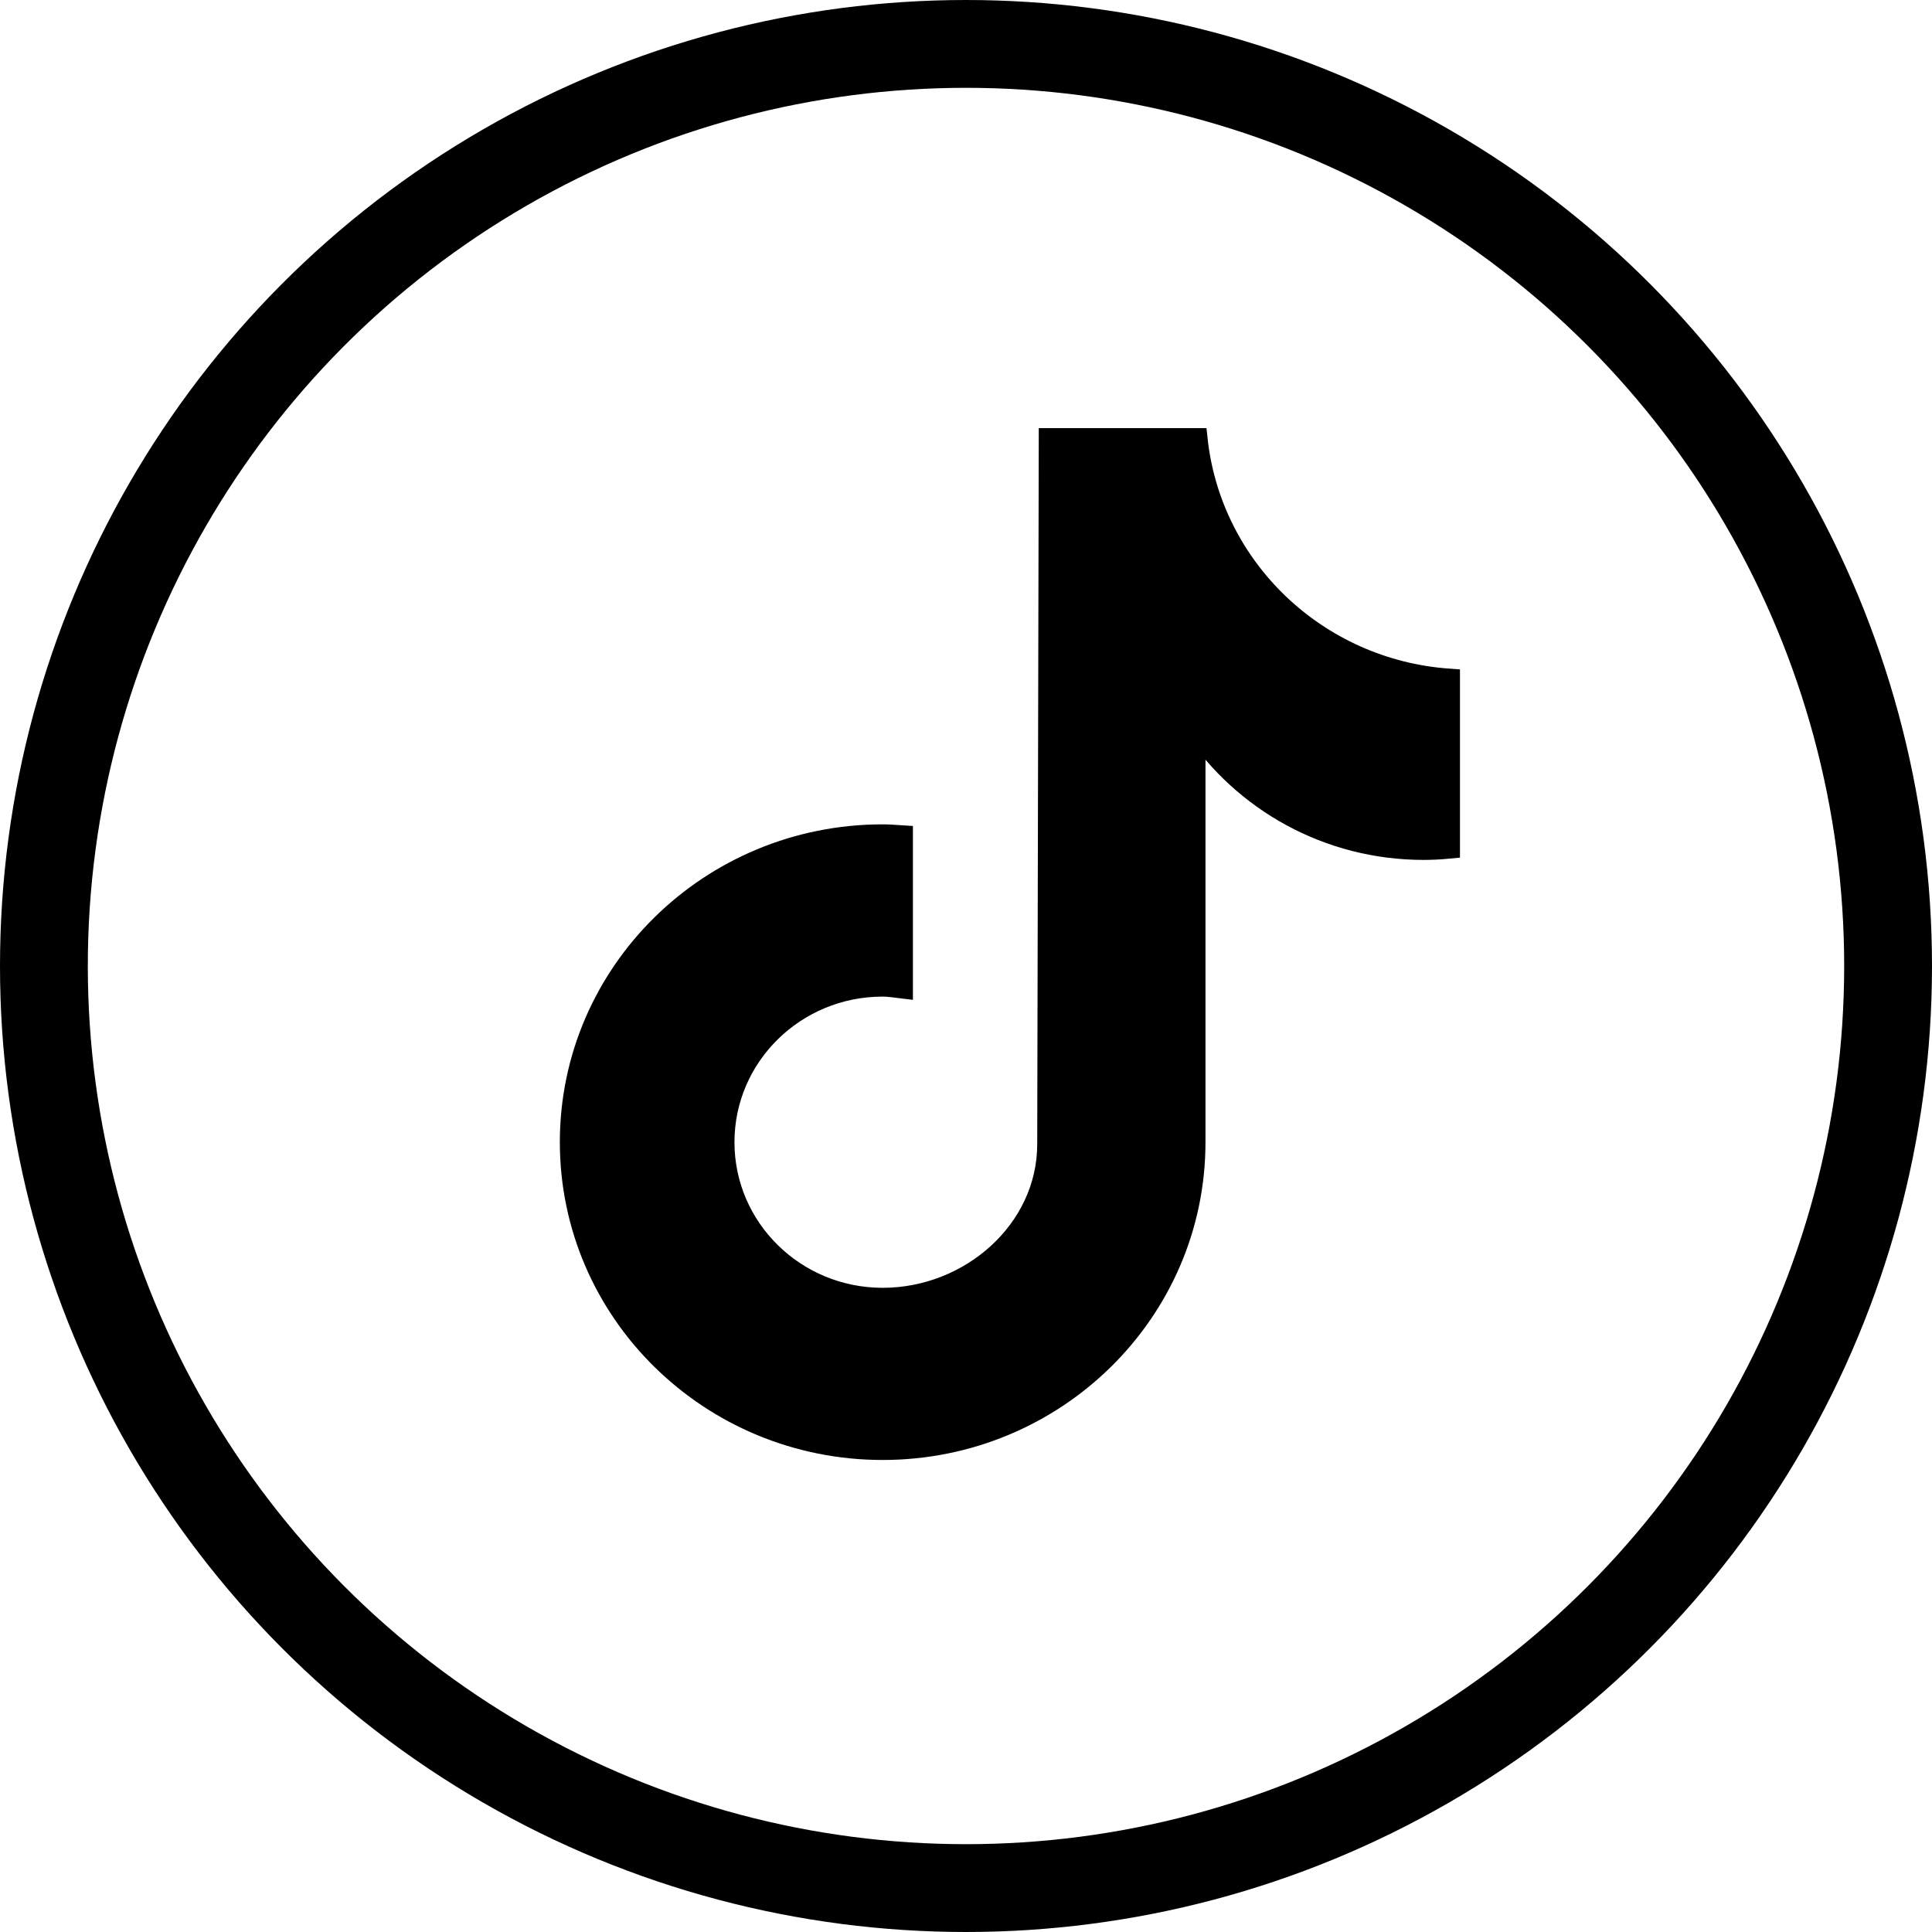
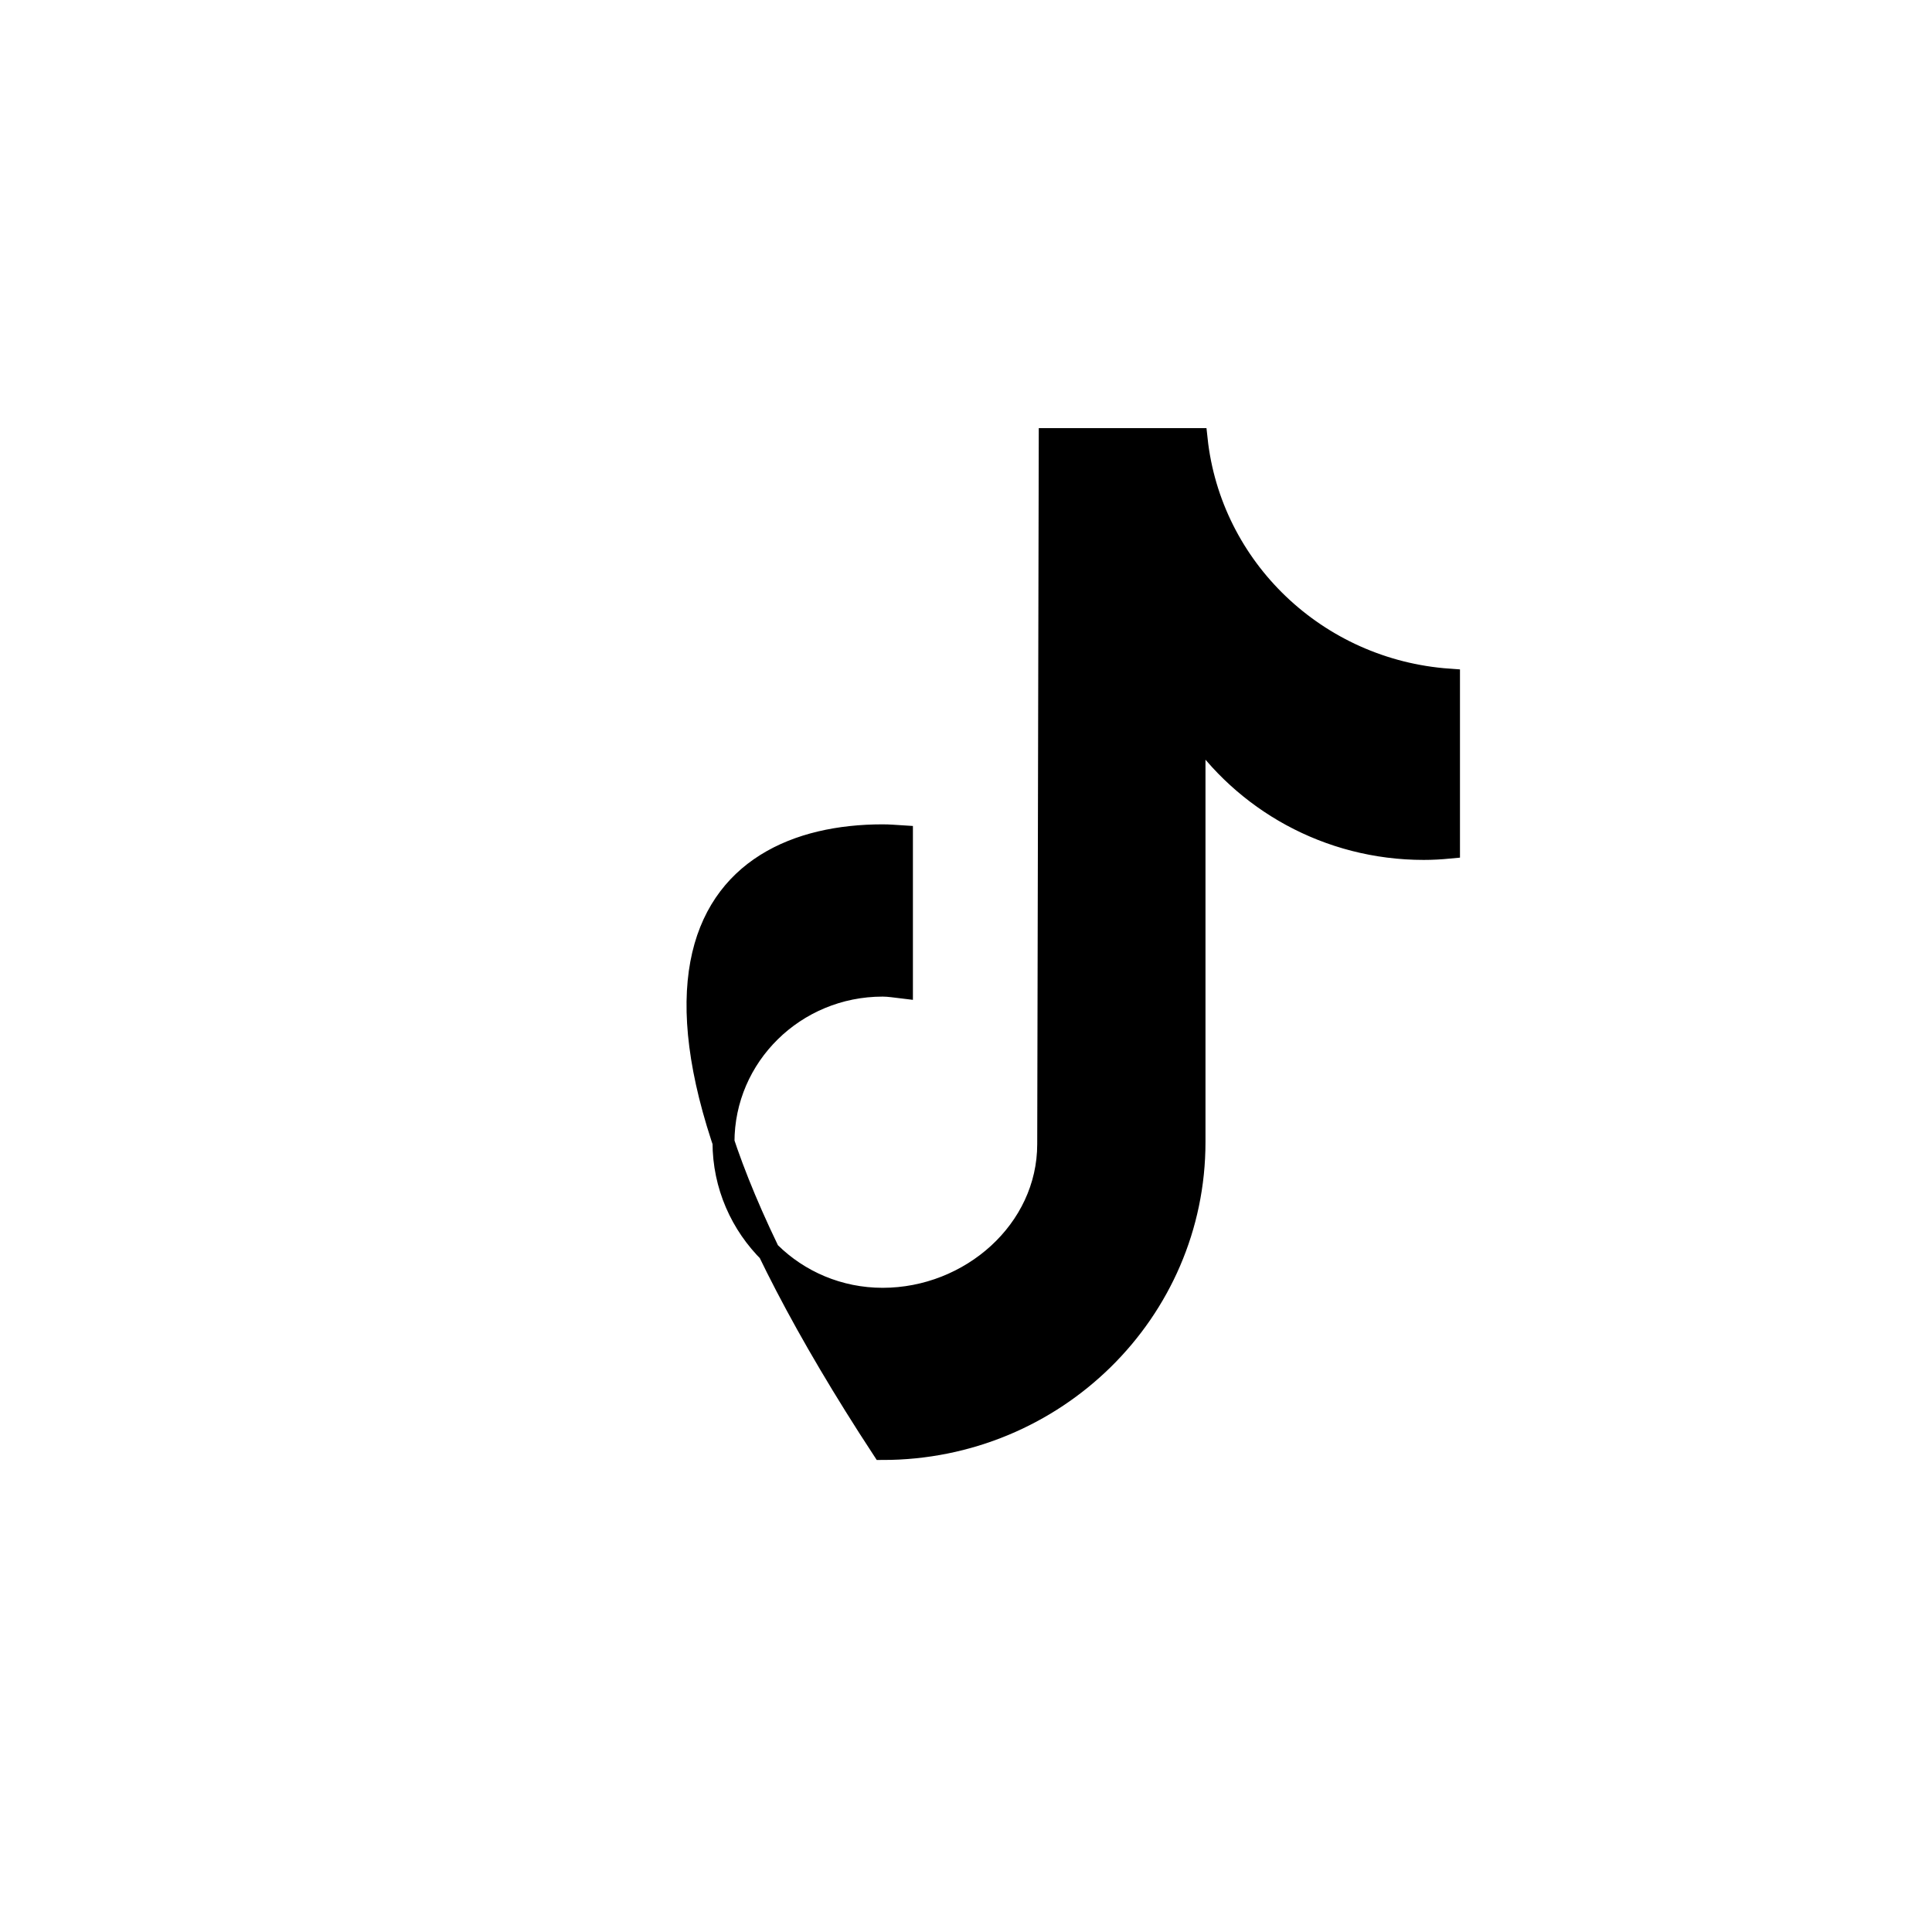
<svg xmlns="http://www.w3.org/2000/svg" width="44" height="44" viewBox="0 0 44 44" fill="none">
-   <circle cx="22" cy="22" r="21" stroke="black" stroke-width="2" />
-   <path d="M33 19.305C32.811 19.323 32.619 19.334 32.425 19.334C30.241 19.334 28.321 18.229 27.204 16.558C27.204 20.941 27.204 25.929 27.204 26.012C27.204 29.871 24.024 33 20.102 33C16.18 33 13 29.871 13 26.012C13 22.153 16.18 19.024 20.102 19.024C20.25 19.024 20.395 19.037 20.541 19.046V22.49C20.395 22.473 20.252 22.447 20.102 22.447C18.1 22.447 16.477 24.043 16.477 26.013C16.477 27.983 18.1 29.579 20.102 29.579C22.104 29.579 23.872 28.027 23.872 26.057C23.872 25.979 23.907 10 23.907 10H27.252C27.567 12.943 29.982 15.265 33 15.478V19.305Z" fill="black" stroke="black" stroke-width="0.5" />
+   <path d="M33 19.305C32.811 19.323 32.619 19.334 32.425 19.334C30.241 19.334 28.321 18.229 27.204 16.558C27.204 20.941 27.204 25.929 27.204 26.012C27.204 29.871 24.024 33 20.102 33C13 22.153 16.18 19.024 20.102 19.024C20.25 19.024 20.395 19.037 20.541 19.046V22.49C20.395 22.473 20.252 22.447 20.102 22.447C18.1 22.447 16.477 24.043 16.477 26.013C16.477 27.983 18.1 29.579 20.102 29.579C22.104 29.579 23.872 28.027 23.872 26.057C23.872 25.979 23.907 10 23.907 10H27.252C27.567 12.943 29.982 15.265 33 15.478V19.305Z" fill="black" stroke="black" stroke-width="0.5" />
</svg>